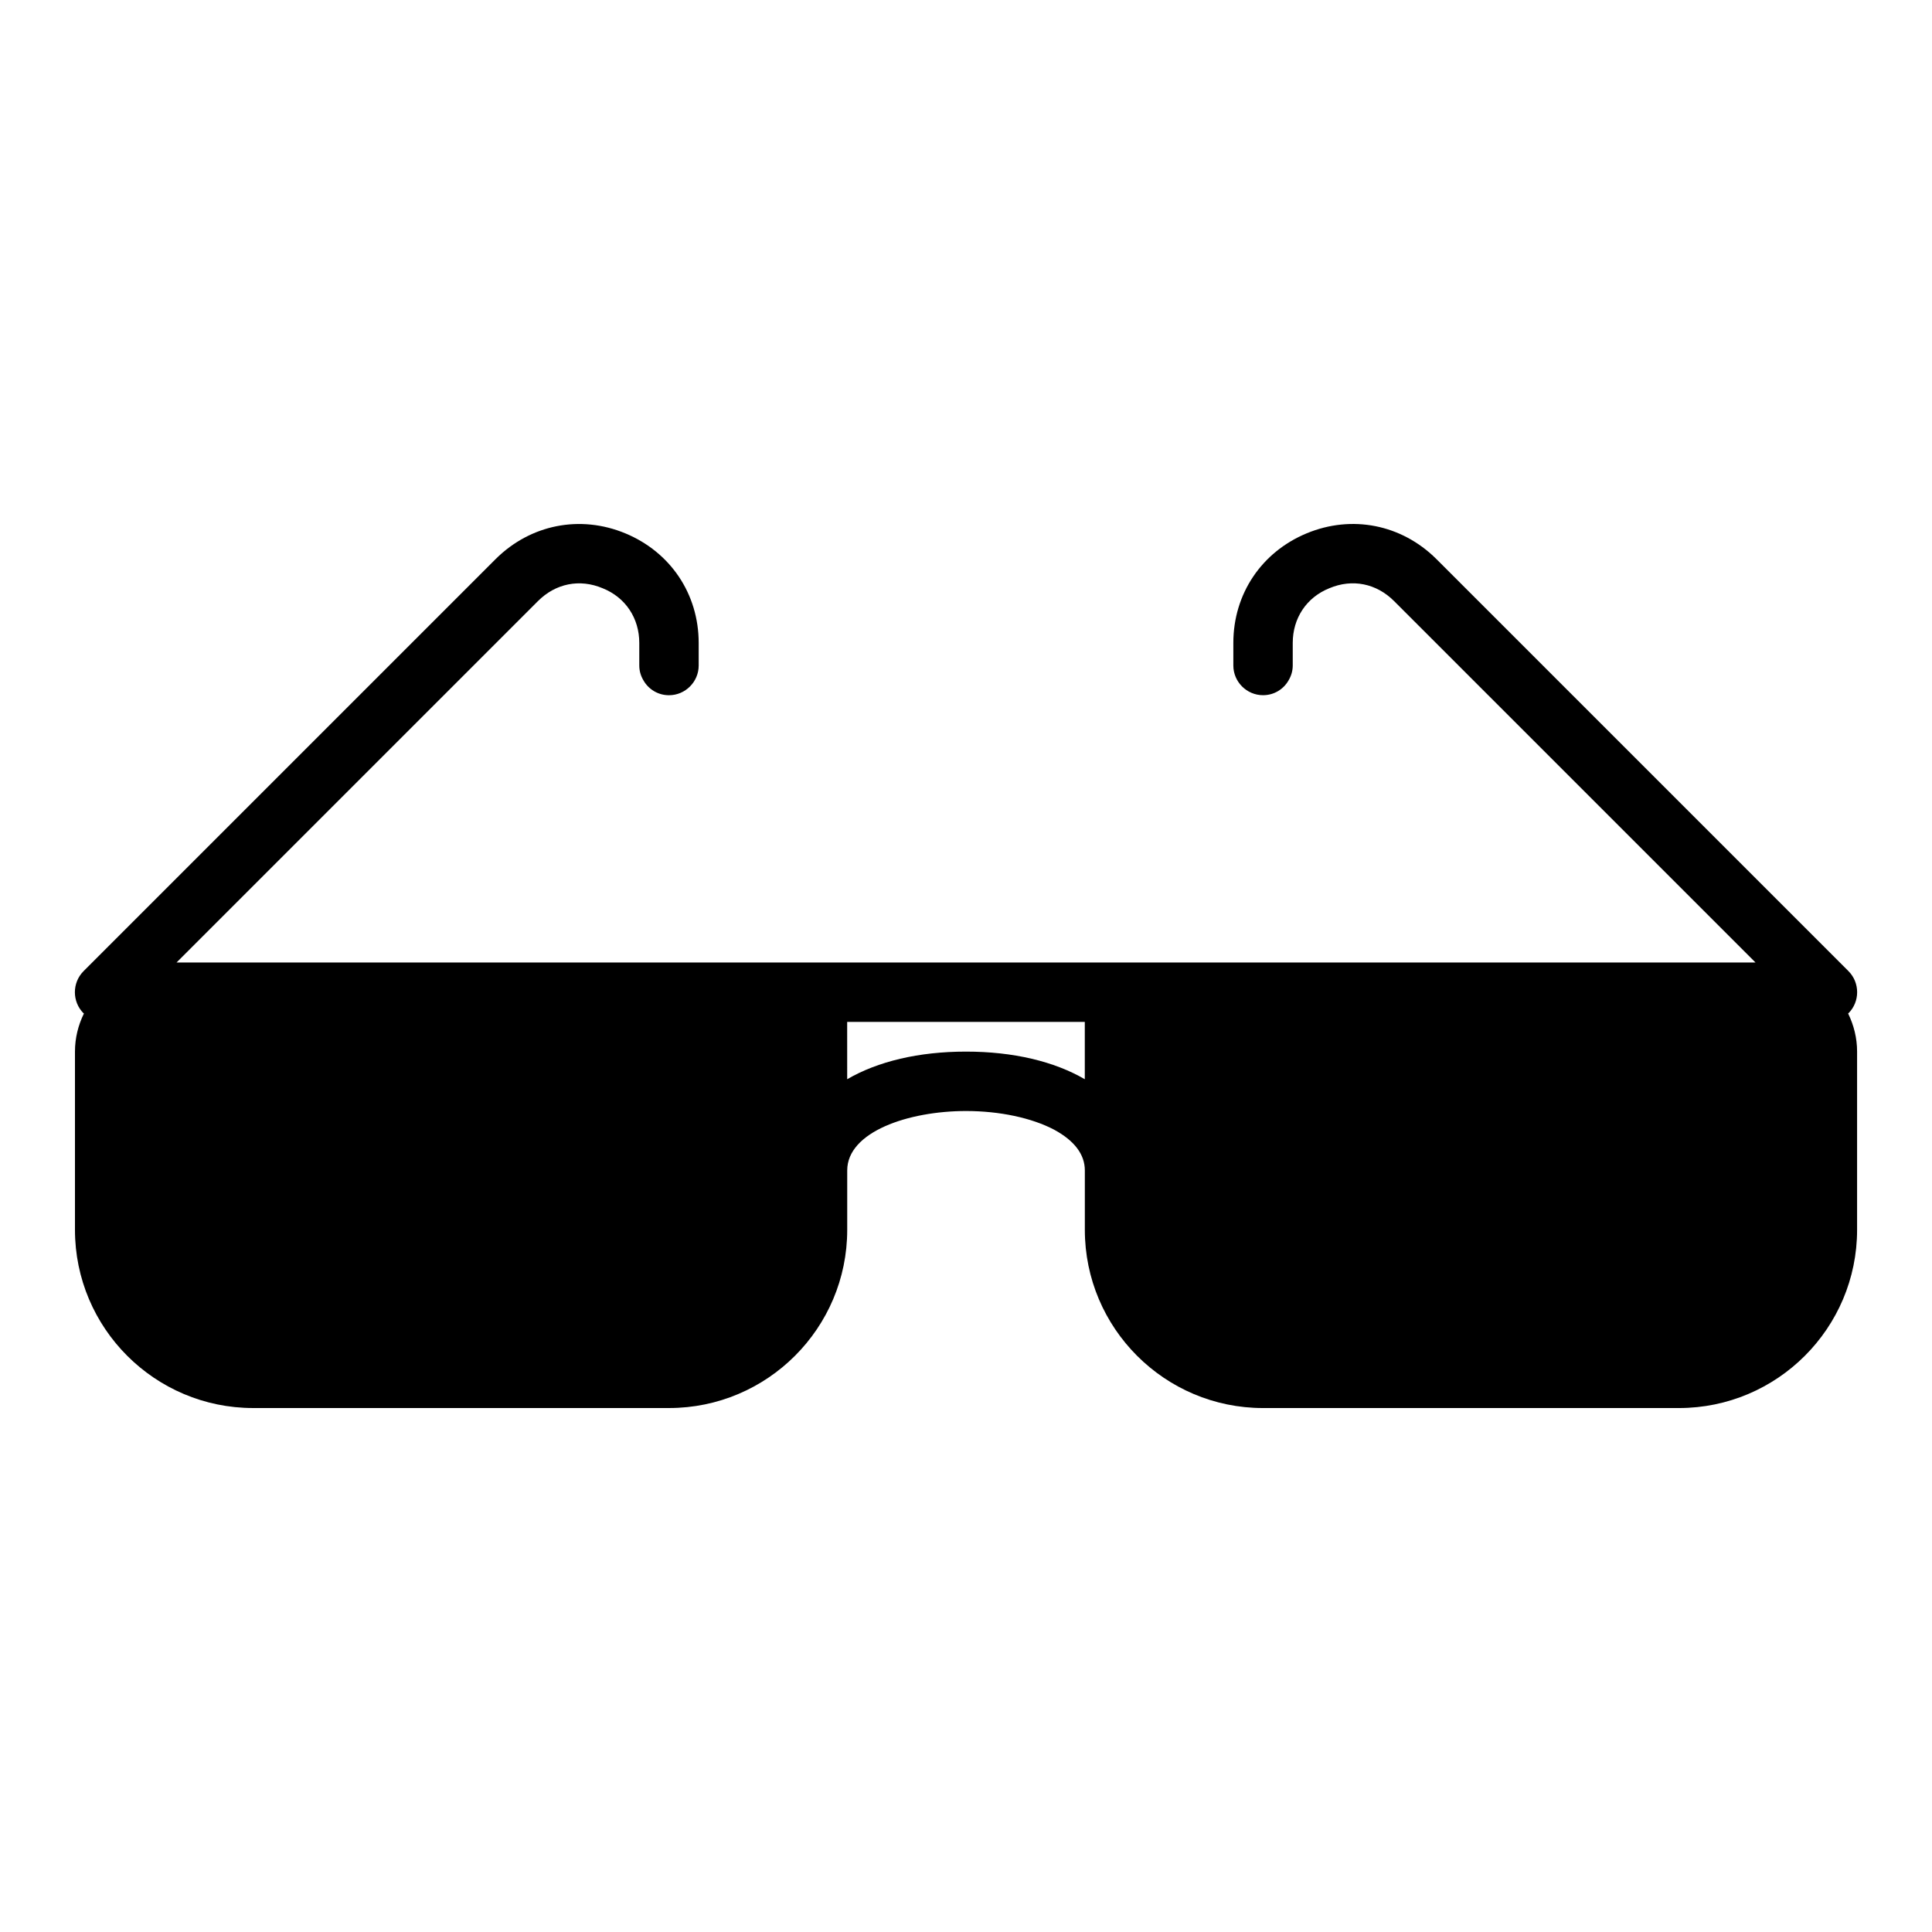
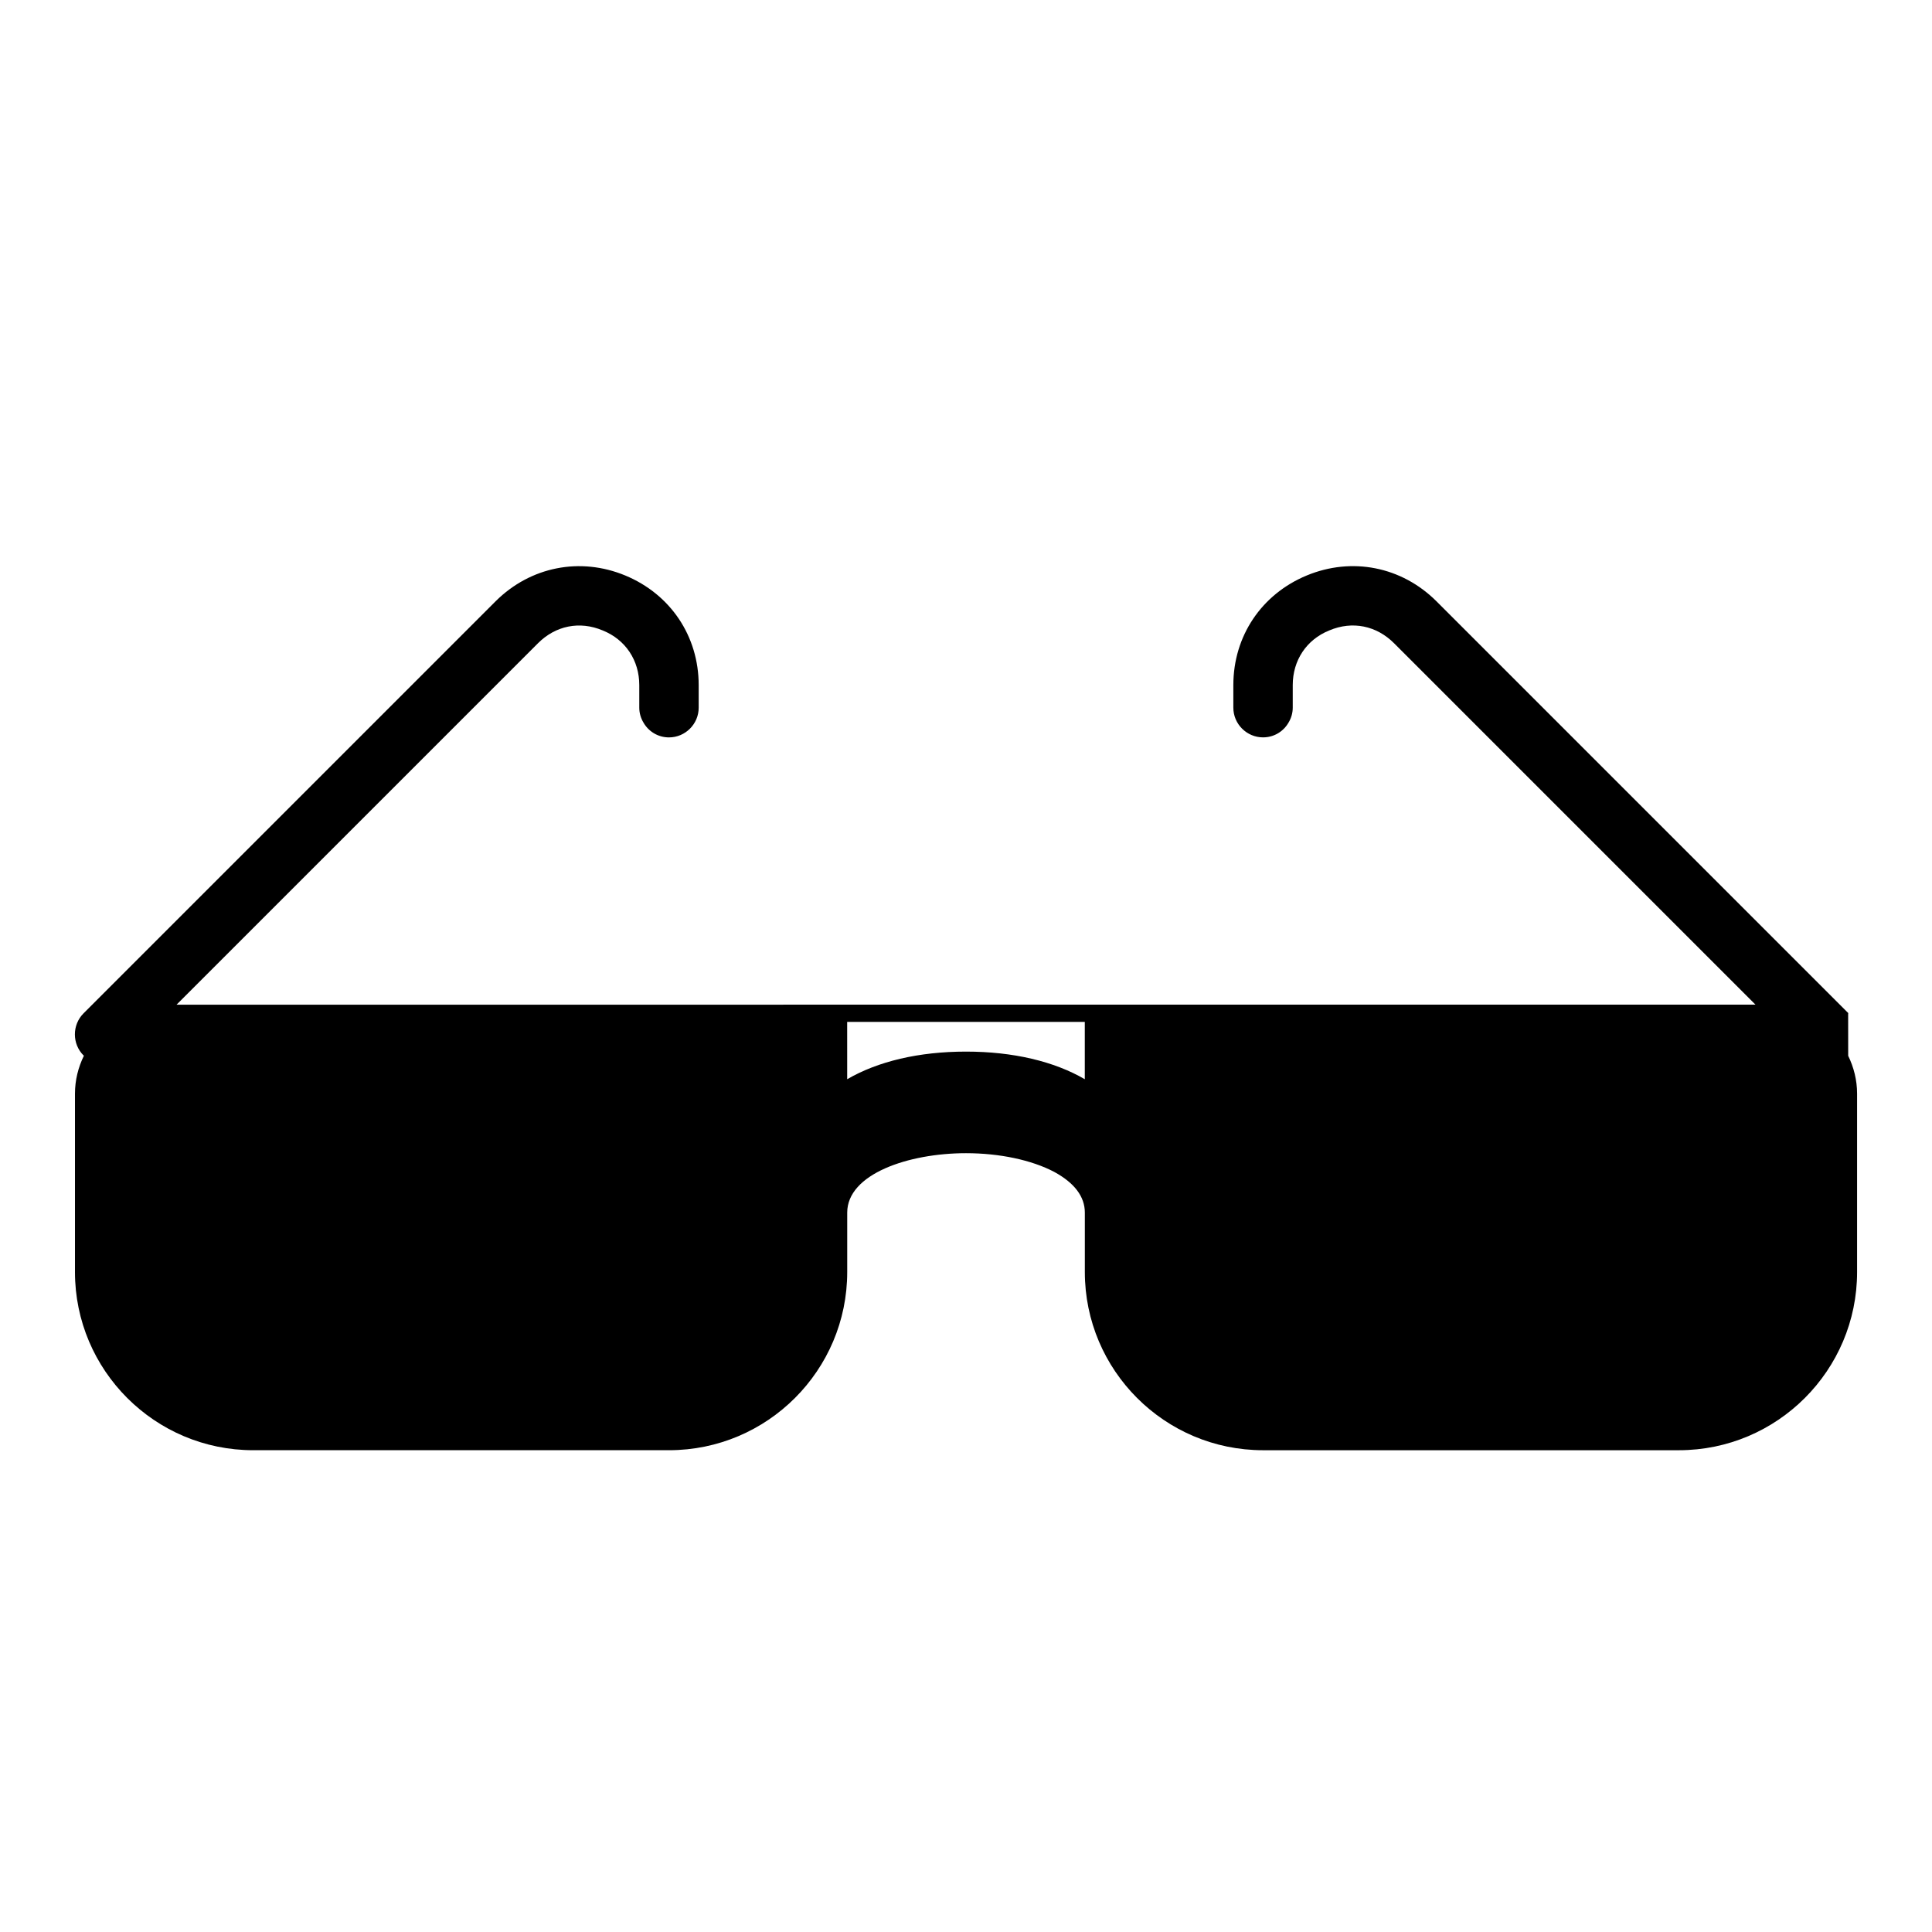
<svg xmlns="http://www.w3.org/2000/svg" fill="#000000" width="800px" height="800px" version="1.1" viewBox="144 144 512 512">
-   <path d="m633.78 412.53h0.078c3.07-3.07 3.07-8.105 0-11.176l-109.25-109.25c-9.211-9.129-22.355-11.727-34.32-6.769-11.965 4.961-19.441 16.059-19.441 29.047v5.981c0 4.328 3.543 7.871 7.871 7.871 2.914 0 5.43-1.574 6.769-3.938 0.707-1.18 1.102-2.519 1.102-3.938v-5.981c0-6.535 3.621-12.043 9.68-14.484 6.141-2.598 12.516-1.258 17.16 3.383l95.793 95.793h-248.58l-169.86 0.008 95.793-95.793c4.644-4.644 11.02-5.981 17.16-3.383 6.062 2.441 9.68 7.949 9.68 14.484v5.981c0 1.418 0.395 2.754 1.102 3.938 1.34 2.359 3.856 3.938 6.769 3.938 4.328 0 7.871-3.543 7.871-7.871v-5.981c0-12.988-7.477-24.086-19.441-29.047-11.965-4.961-25.109-2.359-34.32 6.769l-109.25 109.25c-3.07 3.07-3.07 8.109 0 11.176h0.078v0.078c-1.496 3.07-2.359 6.453-2.359 10.074v47.227c0 26.055 21.176 47.227 47.227 47.227h110.2c26.055 0 47.227-21.176 47.227-47.227v-15.742c0-10.234 16.215-15.742 31.484-15.742 8.895 0 17.395 1.809 23.379 4.961 5.352 2.914 8.109 6.531 8.109 10.785v15.742c0 26.055 21.176 47.227 47.227 47.227h110.2c26.055 0 47.227-21.176 47.227-47.227v-47.227c0-3.621-0.867-7.004-2.359-10.074zm-265.27 2.285h62.973v15.191c-8.109-4.723-18.969-7.32-31.484-7.32s-23.379 2.598-31.484 7.32z" />
+   <path d="m633.78 412.53h0.078l-109.25-109.25c-9.211-9.129-22.355-11.727-34.32-6.769-11.965 4.961-19.441 16.059-19.441 29.047v5.981c0 4.328 3.543 7.871 7.871 7.871 2.914 0 5.43-1.574 6.769-3.938 0.707-1.18 1.102-2.519 1.102-3.938v-5.981c0-6.535 3.621-12.043 9.68-14.484 6.141-2.598 12.516-1.258 17.16 3.383l95.793 95.793h-248.58l-169.86 0.008 95.793-95.793c4.644-4.644 11.02-5.981 17.16-3.383 6.062 2.441 9.68 7.949 9.68 14.484v5.981c0 1.418 0.395 2.754 1.102 3.938 1.34 2.359 3.856 3.938 6.769 3.938 4.328 0 7.871-3.543 7.871-7.871v-5.981c0-12.988-7.477-24.086-19.441-29.047-11.965-4.961-25.109-2.359-34.32 6.769l-109.25 109.25c-3.07 3.07-3.07 8.109 0 11.176h0.078v0.078c-1.496 3.07-2.359 6.453-2.359 10.074v47.227c0 26.055 21.176 47.227 47.227 47.227h110.2c26.055 0 47.227-21.176 47.227-47.227v-15.742c0-10.234 16.215-15.742 31.484-15.742 8.895 0 17.395 1.809 23.379 4.961 5.352 2.914 8.109 6.531 8.109 10.785v15.742c0 26.055 21.176 47.227 47.227 47.227h110.2c26.055 0 47.227-21.176 47.227-47.227v-47.227c0-3.621-0.867-7.004-2.359-10.074zm-265.27 2.285h62.973v15.191c-8.109-4.723-18.969-7.32-31.484-7.32s-23.379 2.598-31.484 7.32z" />
</svg>